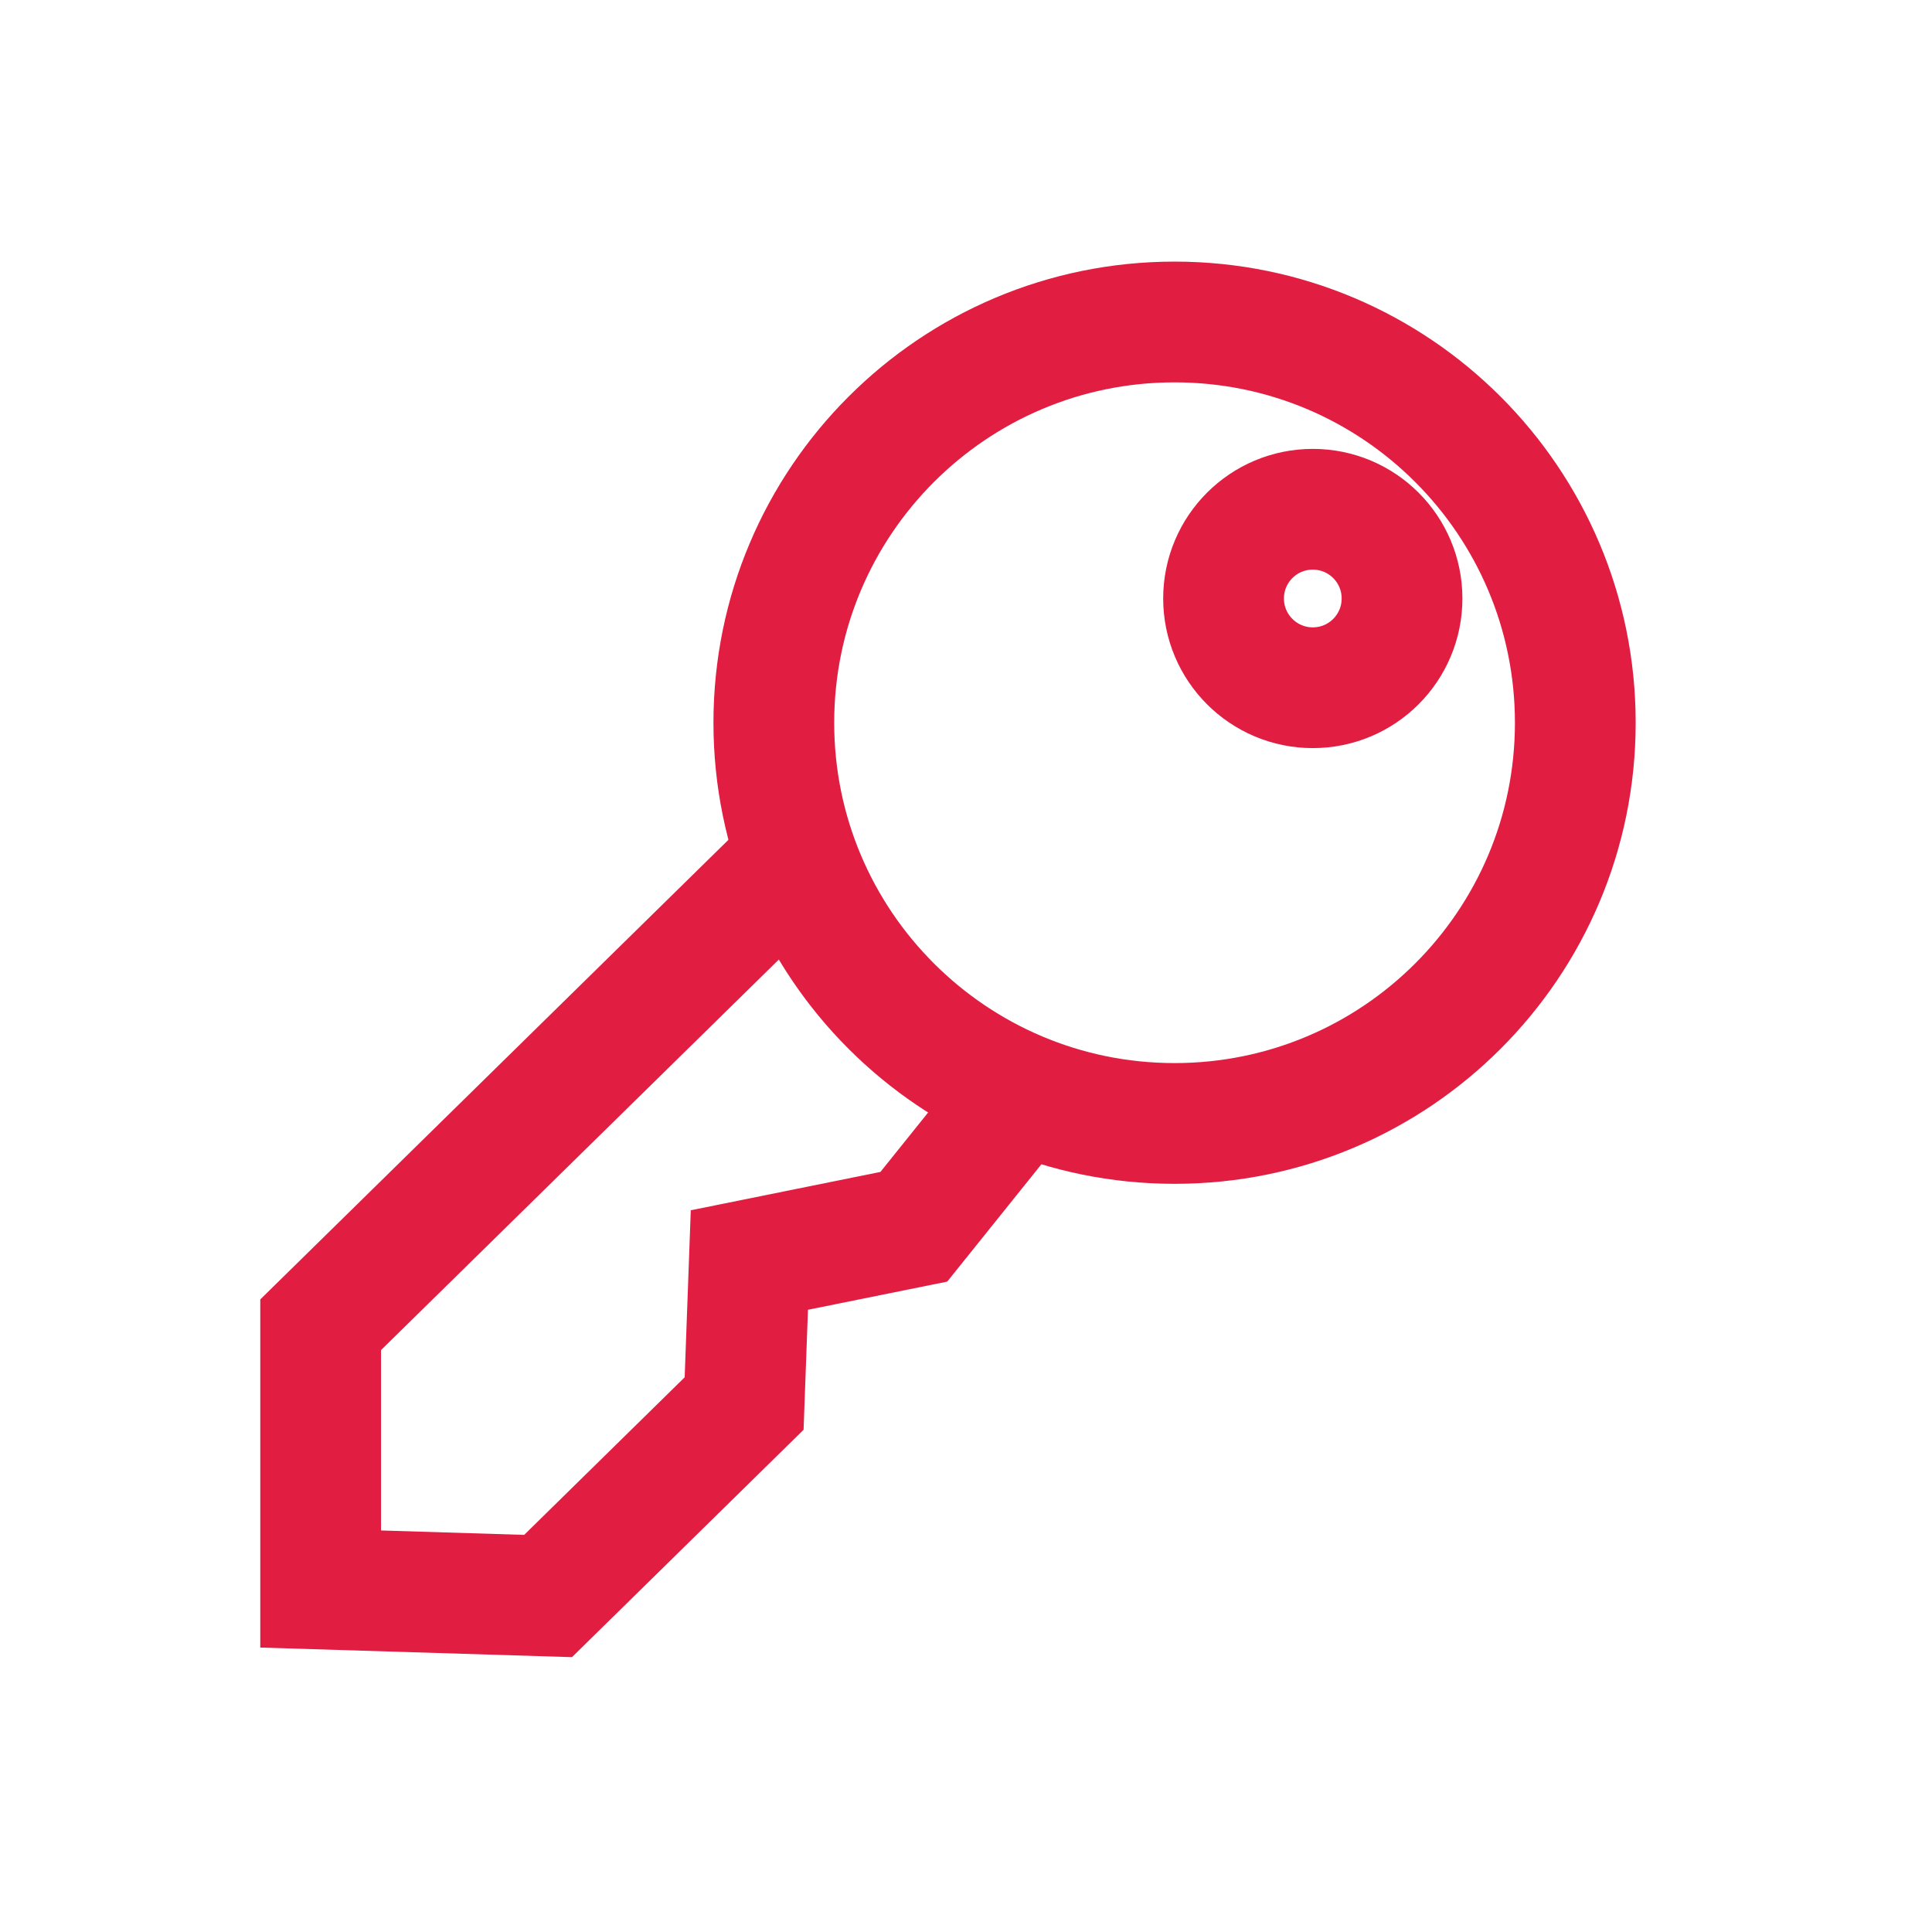
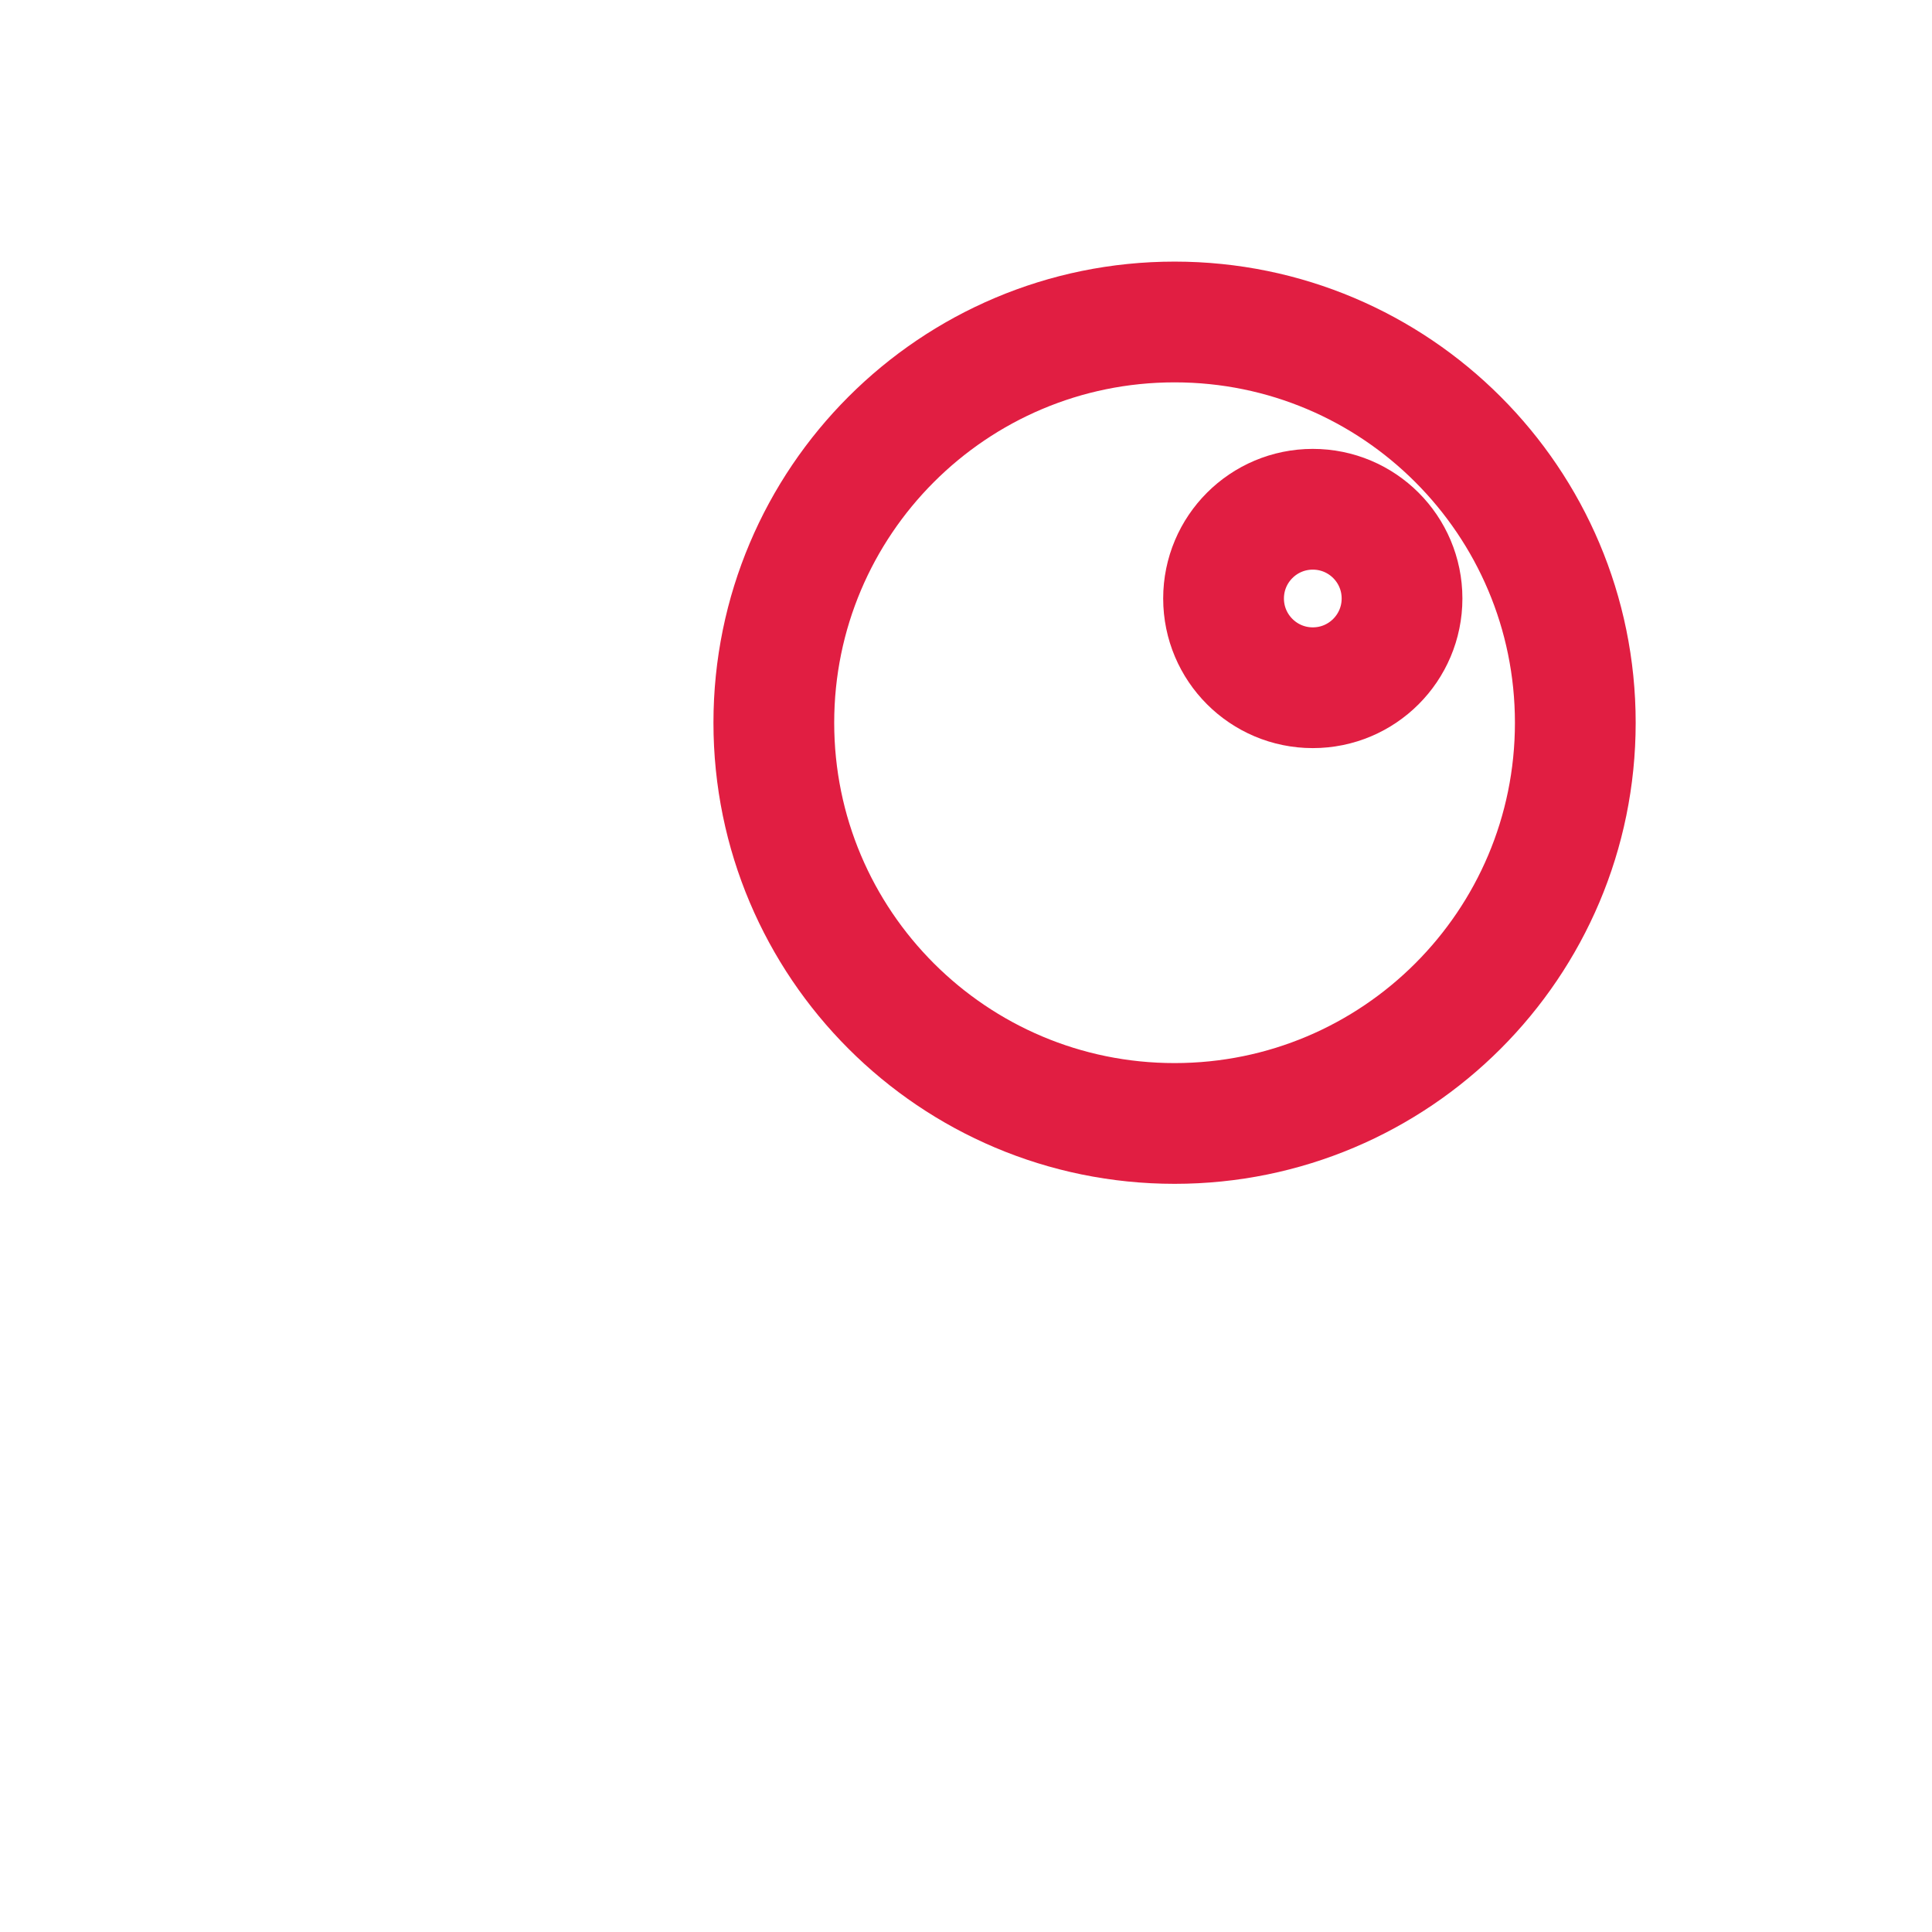
<svg xmlns="http://www.w3.org/2000/svg" width="32" height="32" viewBox="0 0 32 32" fill="none">
  <path d="M21.744 11.391C22.561 11.391 23.222 10.729 23.222 9.913C23.222 9.096 22.561 8.435 21.744 8.435C20.928 8.435 20.266 9.096 20.266 9.913C20.266 10.729 20.928 11.391 21.744 11.391Z" stroke="#E11E42" stroke-width="2" stroke-miterlimit="10" />
-   <path d="M19.455 18.608C23.12 18.608 26.092 15.637 26.092 11.971C26.092 8.305 23.12 5.333 19.455 5.333C15.789 5.333 12.817 8.305 12.817 11.971C12.817 15.637 15.789 18.608 19.455 18.608Z" stroke="#E11E42" stroke-width="2" stroke-miterlimit="10" />
-   <path d="M13.194 14.203L5.311 21.942V26.319L9.078 26.435L12.325 23.247L12.412 20.87L15.136 20.319L16.904 18.116" stroke="#E11E42" stroke-width="2" stroke-miterlimit="10" />
+   <path d="M19.455 18.608C23.12 18.608 26.092 15.637 26.092 11.971C26.092 8.305 23.12 5.333 19.455 5.333C15.789 5.333 12.817 8.305 12.817 11.971C12.817 15.637 15.789 18.608 19.455 18.608" stroke="#E11E42" stroke-width="2" stroke-miterlimit="10" />
</svg>